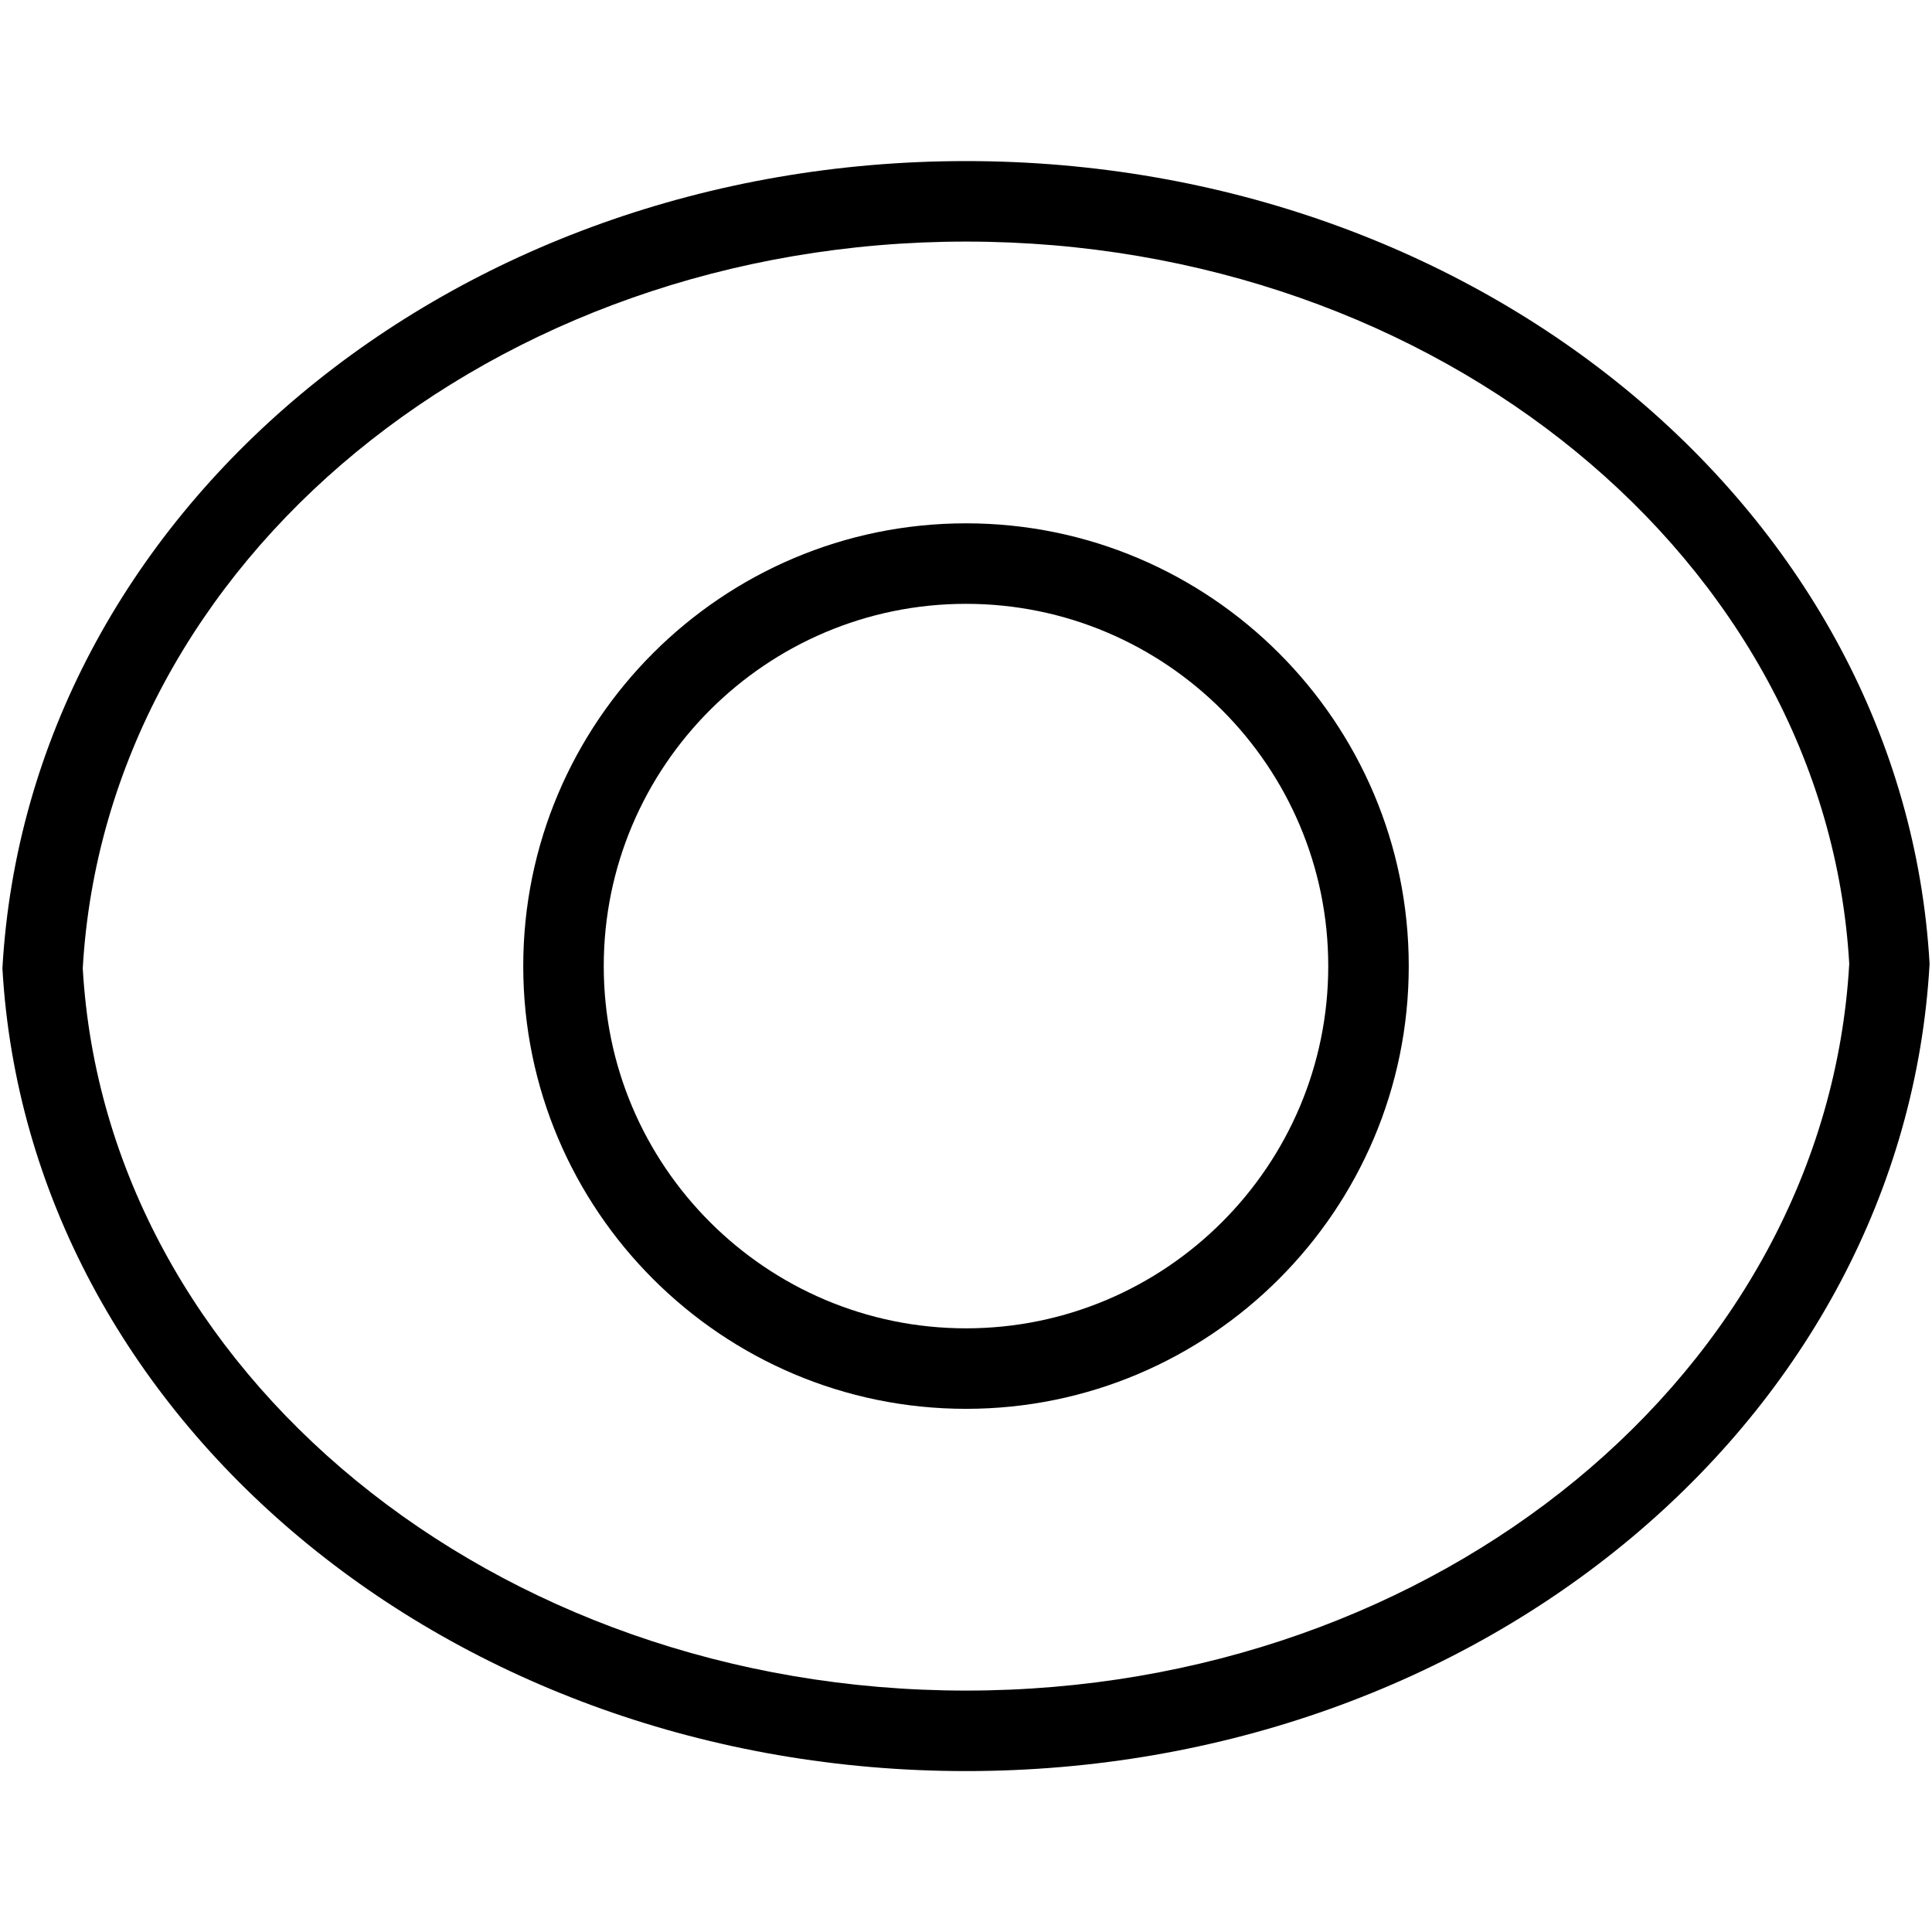
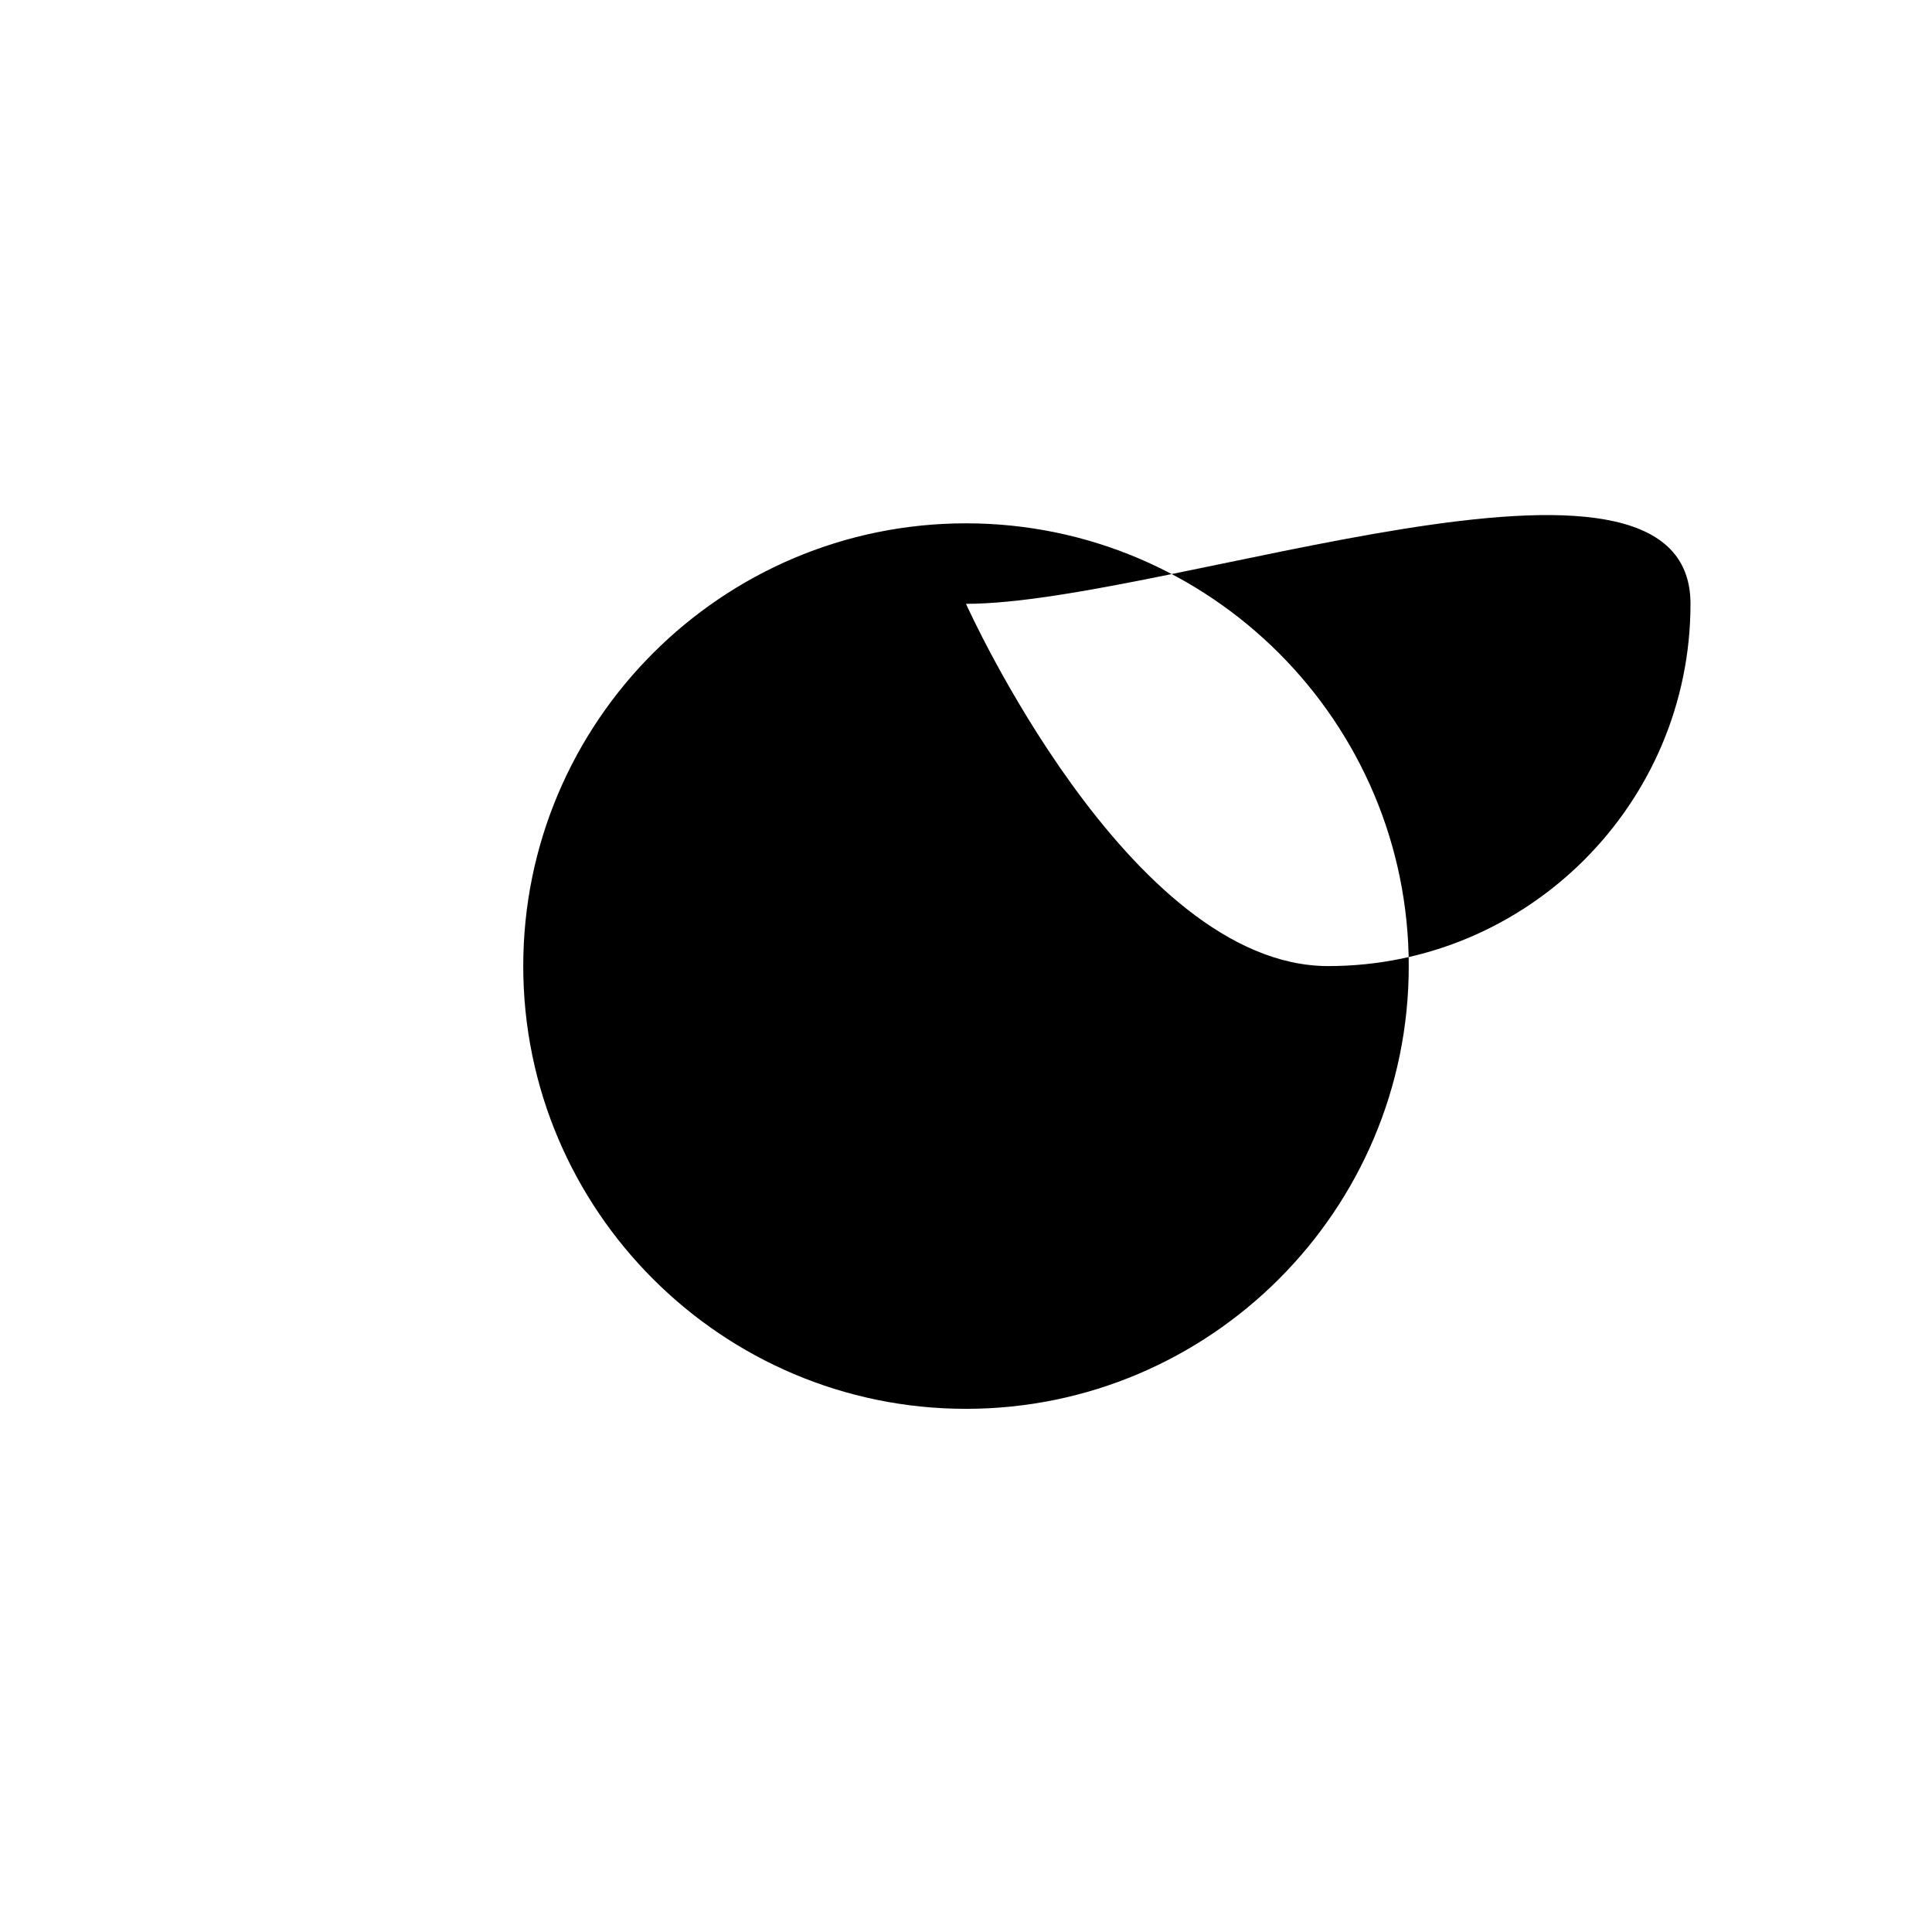
<svg xmlns="http://www.w3.org/2000/svg" id="Layer_1" style="enable-background:new 0 0 24 24;" version="1.1" viewBox="0 0 24 24" xml:space="preserve">
  <g>
    <g>
-       <path d="M12,22.001c-6.394,0-11.651-4.38-11.97-9.972C0.349,6.381,5.606,2.001,12,2.001s11.651,4.38,11.97,9.972    C23.651,17.621,18.394,22.001,12,22.001z M12,3.001c-5.864,0-10.683,3.966-10.972,9.028C1.317,17.035,6.136,21.001,12,21.001    s10.683-3.966,10.972-9.028C22.683,6.966,17.864,3.001,12,3.001z" />
-     </g>
+       </g>
    <g>
-       <path d="M12,17.501c-3.033,0-5.5-2.467-5.5-5.5s2.467-5.5,5.5-5.5s5.5,2.467,5.5,5.5S15.033,17.501,12,17.501z M12,7.501    c-2.481,0-4.5,2.019-4.5,4.5s2.019,4.5,4.5,4.5s4.5-2.019,4.5-4.5S14.481,7.501,12,7.501z" />
+       <path d="M12,17.501c-3.033,0-5.5-2.467-5.5-5.5s2.467-5.5,5.5-5.5s5.5,2.467,5.5,5.5S15.033,17.501,12,17.501z M12,7.501    s2.019,4.5,4.5,4.5s4.5-2.019,4.5-4.5S14.481,7.501,12,7.501z" />
    </g>
  </g>
  <g />
  <g />
  <g />
  <g />
  <g />
  <g />
  <g />
  <g />
  <g />
  <g />
  <g />
  <g />
  <g />
  <g />
  <g />
</svg>